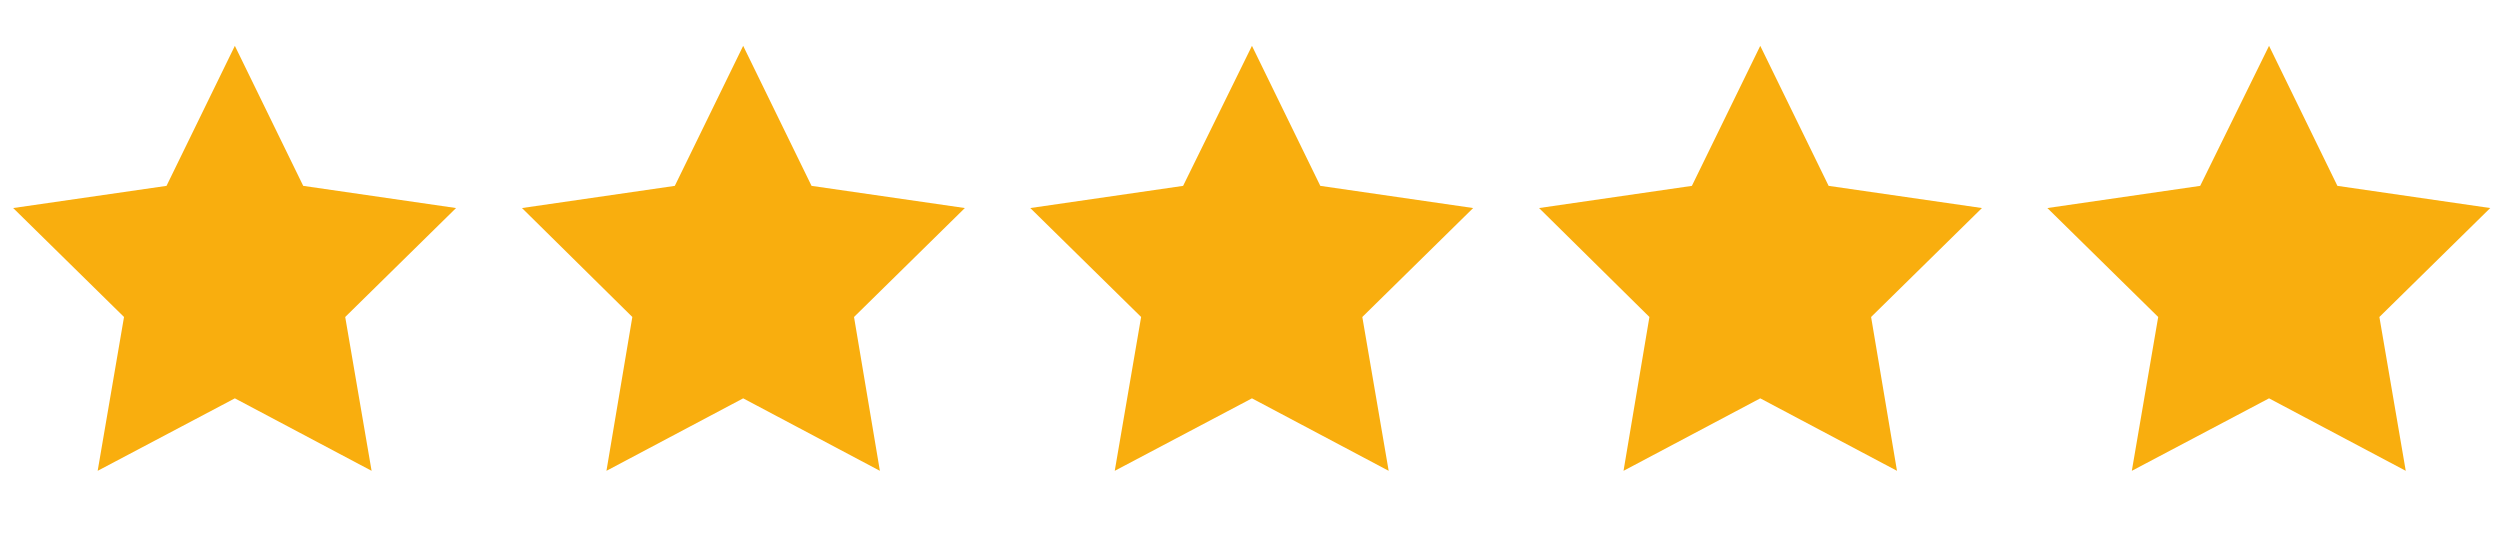
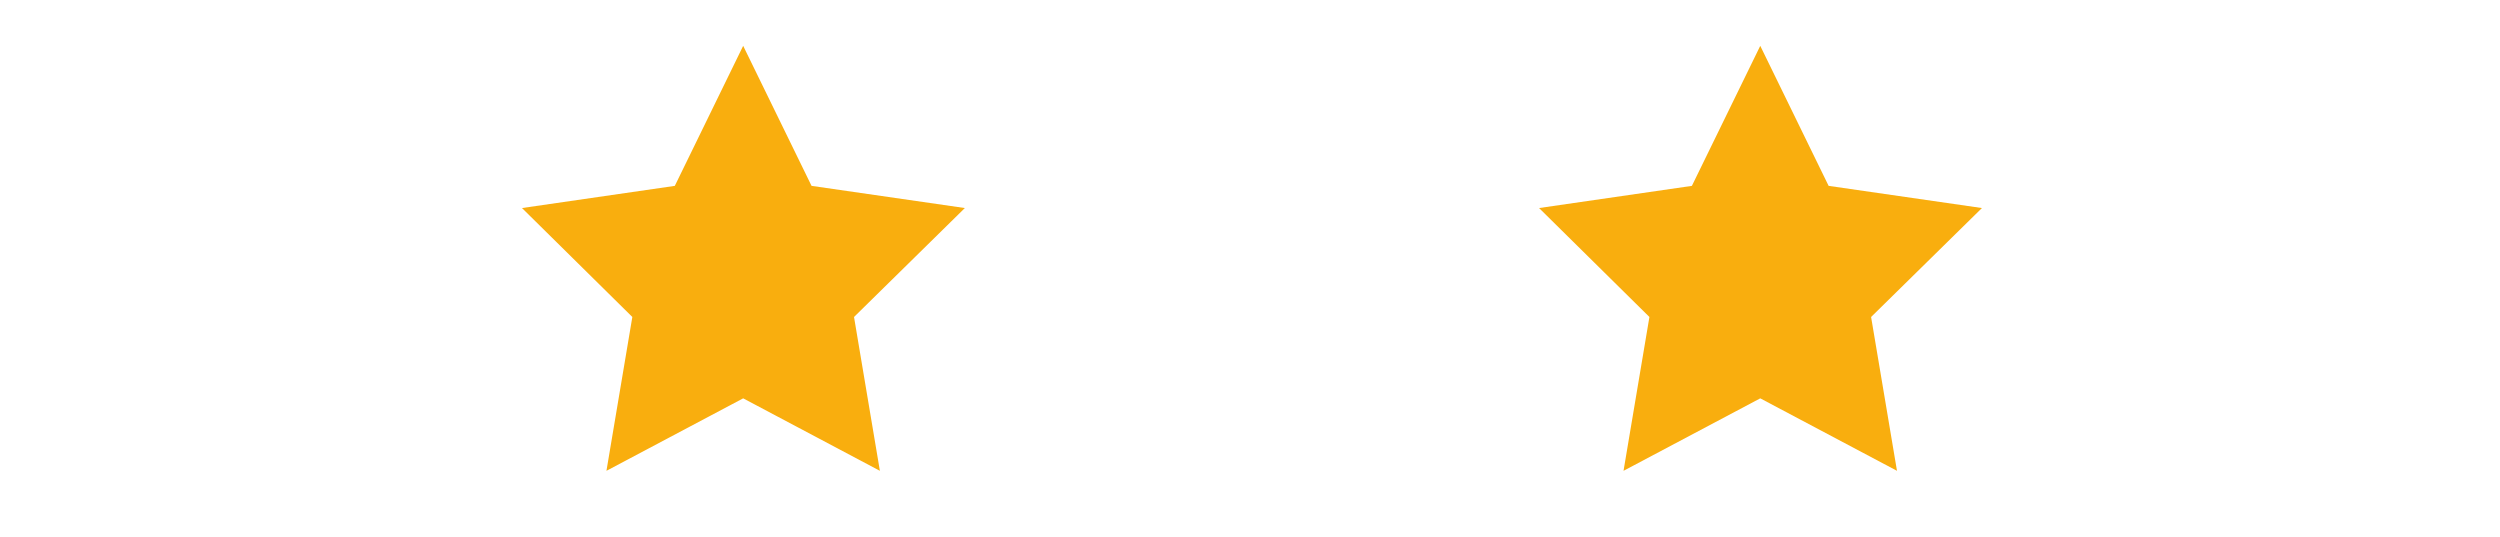
<svg xmlns="http://www.w3.org/2000/svg" fill="none" viewBox="0 0 107 23" height="23" width="107">
-   <path fill="#F9AE0E" d="M10.052 1.962L12.978 7.955L19.519 8.904L14.775 13.567L15.904 20.151L10.052 17.049L4.18 20.151L5.308 13.567L0.564 8.904L7.127 7.955L10.052 1.962Z" />
  <path fill="#F9AE0E" d="M31.808 1.962L34.734 7.955L41.296 8.904L36.552 13.567L37.659 20.151L31.808 17.049L25.956 20.151L27.064 13.567L22.341 8.904L28.882 7.955L31.808 1.962Z" />
-   <path fill="#F9AE0E" d="M53.584 1.962L56.509 7.955L63.051 8.904L58.307 13.567L59.435 20.151L53.584 17.049L47.711 20.151L48.84 13.567L44.096 8.904L50.637 7.955L53.584 1.962Z" />
  <path fill="#F9AE0E" d="M75.339 1.962L78.265 7.955L84.827 8.904L80.083 13.567L81.191 20.151L75.339 17.049L69.487 20.151L70.595 13.567L65.872 8.904L72.413 7.955L75.339 1.962Z" />
-   <path fill="#F9AE0E" d="M97.115 1.962L100.041 7.955L106.582 8.904L101.838 13.567L102.966 20.151L97.115 17.049L91.242 20.151L92.371 13.567L87.627 8.904L94.168 7.955L97.115 1.962Z" />
</svg>